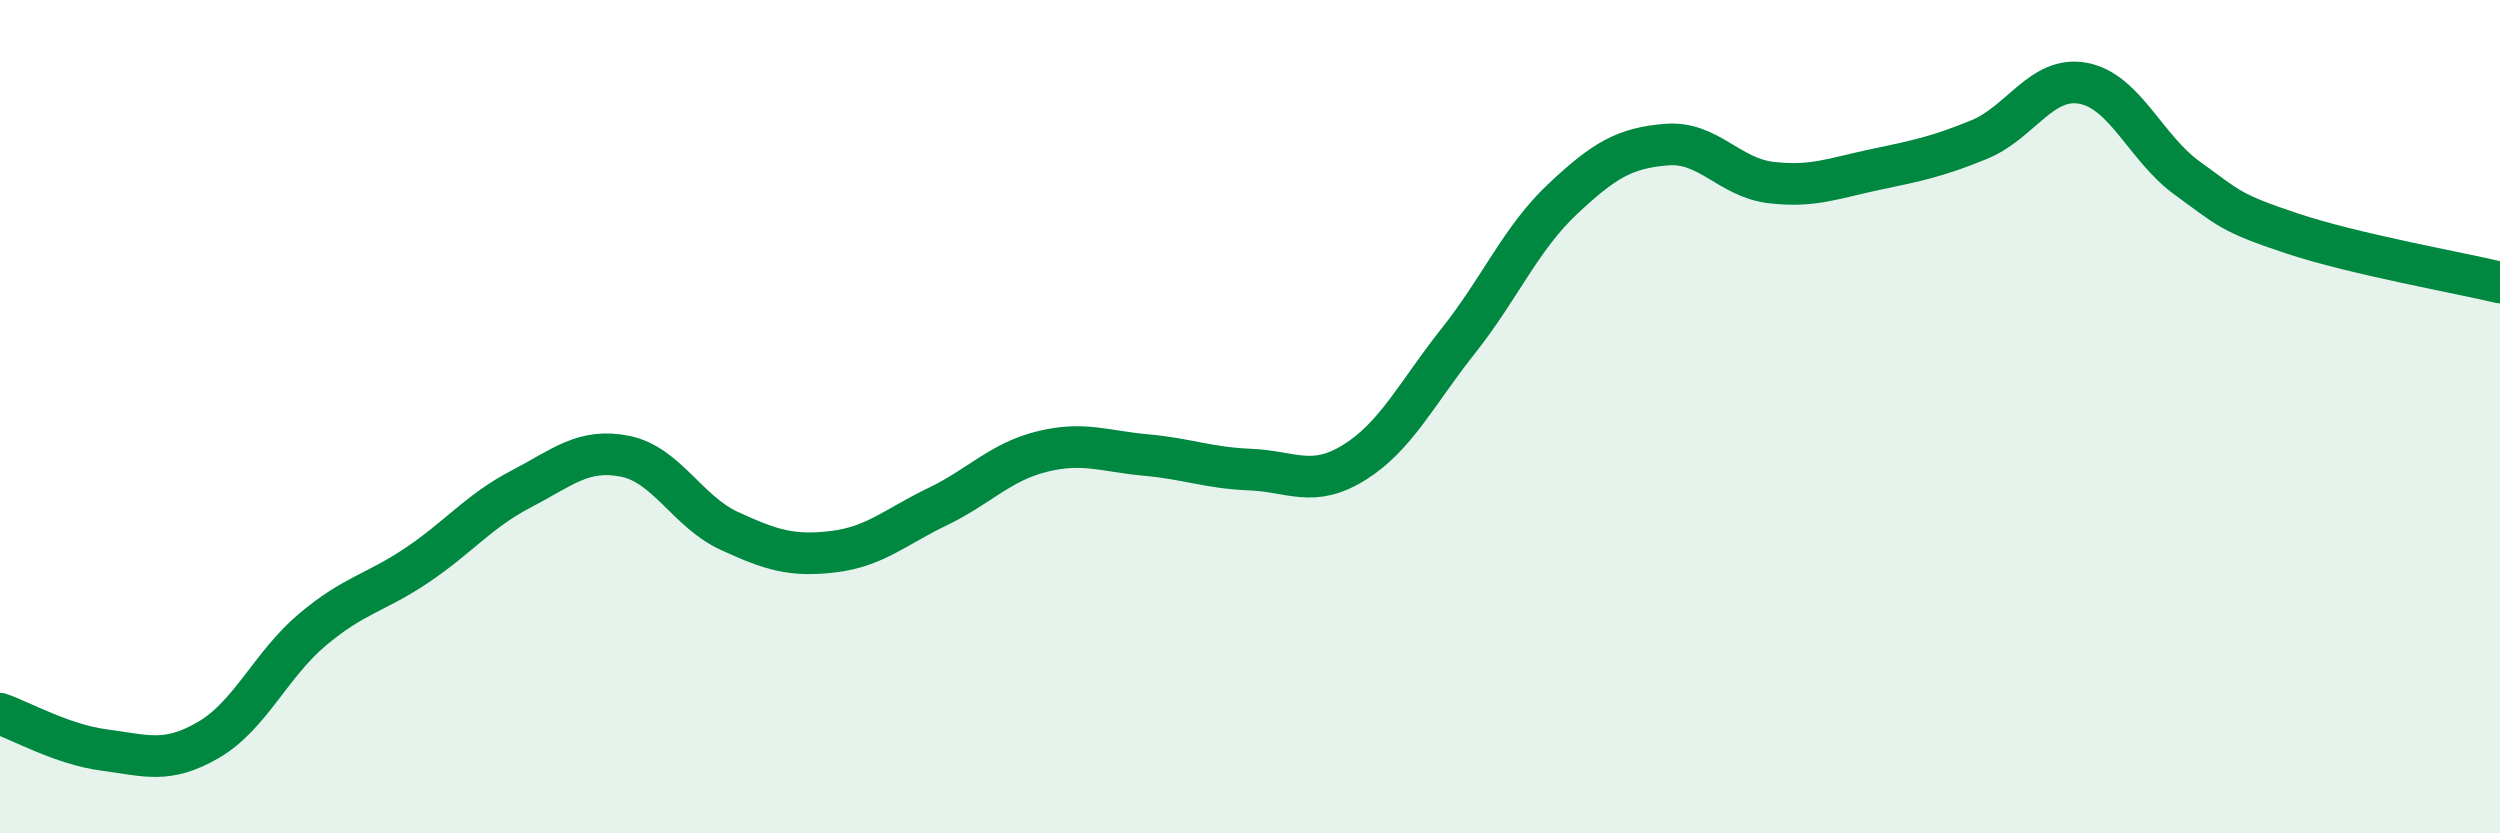
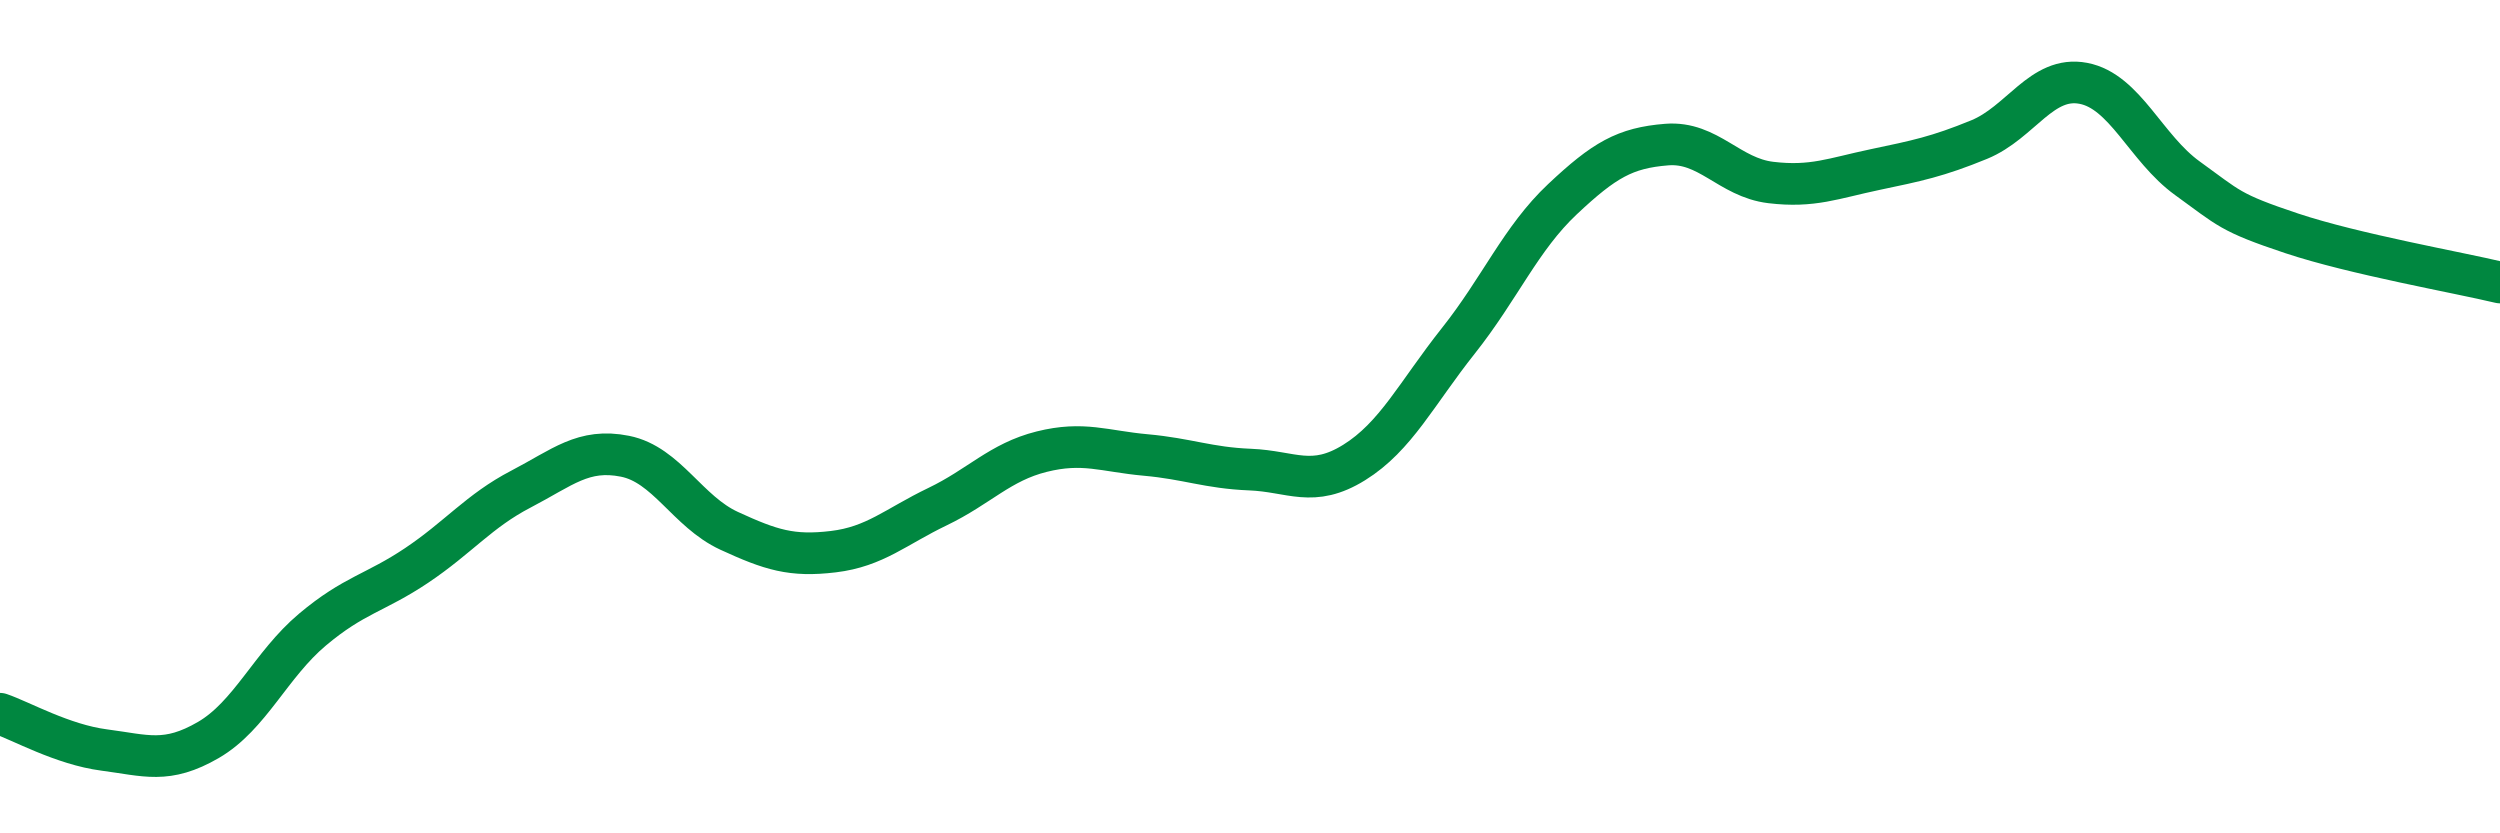
<svg xmlns="http://www.w3.org/2000/svg" width="60" height="20" viewBox="0 0 60 20">
-   <path d="M 0,17.13 C 0.5,17.3 1.5,17.87 2.5,18 C 3.5,18.13 4,18.34 5,17.76 C 6,17.18 6.5,15.95 7.5,15.11 C 8.5,14.27 9,14.24 10,13.57 C 11,12.9 11.5,12.26 12.5,11.74 C 13.5,11.22 14,10.75 15,10.95 C 16,11.15 16.5,12.28 17.5,12.74 C 18.5,13.2 19,13.36 20,13.24 C 21,13.12 21.5,12.64 22.5,12.16 C 23.5,11.68 24,11.09 25,10.84 C 26,10.59 26.5,10.83 27.5,10.92 C 28.5,11.01 29,11.23 30,11.27 C 31,11.31 31.5,11.72 32.5,11.1 C 33.5,10.48 34,9.44 35,8.18 C 36,6.92 36.5,5.72 37.5,4.78 C 38.5,3.84 39,3.55 40,3.47 C 41,3.39 41.5,4.26 42.5,4.38 C 43.5,4.5 44,4.28 45,4.07 C 46,3.86 46.5,3.76 47.5,3.35 C 48.5,2.94 49,1.81 50,2 C 51,2.19 51.5,3.56 52.5,4.28 C 53.5,5 53.5,5.1 55,5.6 C 56.5,6.1 59,6.54 60,6.78L60 20L0 20Z" fill="#008740" opacity="0.1" stroke-linecap="round" stroke-linejoin="round" />
  <path d="M 0,17.13 C 0.5,17.3 1.5,17.87 2.5,18 C 3.5,18.13 4,18.34 5,17.76 C 6,17.18 6.5,15.95 7.5,15.11 C 8.5,14.27 9,14.24 10,13.57 C 11,12.9 11.5,12.26 12.5,11.74 C 13.5,11.22 14,10.75 15,10.95 C 16,11.15 16.5,12.28 17.5,12.74 C 18.5,13.2 19,13.36 20,13.24 C 21,13.12 21.5,12.64 22.5,12.16 C 23.5,11.68 24,11.09 25,10.84 C 26,10.59 26.5,10.83 27.5,10.92 C 28.5,11.01 29,11.23 30,11.27 C 31,11.31 31.5,11.72 32.5,11.1 C 33.5,10.48 34,9.44 35,8.18 C 36,6.92 36.5,5.72 37.5,4.78 C 38.5,3.84 39,3.55 40,3.47 C 41,3.39 41.5,4.26 42.5,4.38 C 43.5,4.5 44,4.28 45,4.07 C 46,3.86 46.5,3.76 47.5,3.35 C 48.5,2.94 49,1.81 50,2 C 51,2.19 51.5,3.56 52.5,4.28 C 53.5,5 53.5,5.1 55,5.6 C 56.5,6.1 59,6.54 60,6.78" stroke="#008740" stroke-width="1" fill="none" stroke-linecap="round" stroke-linejoin="round" />
</svg>